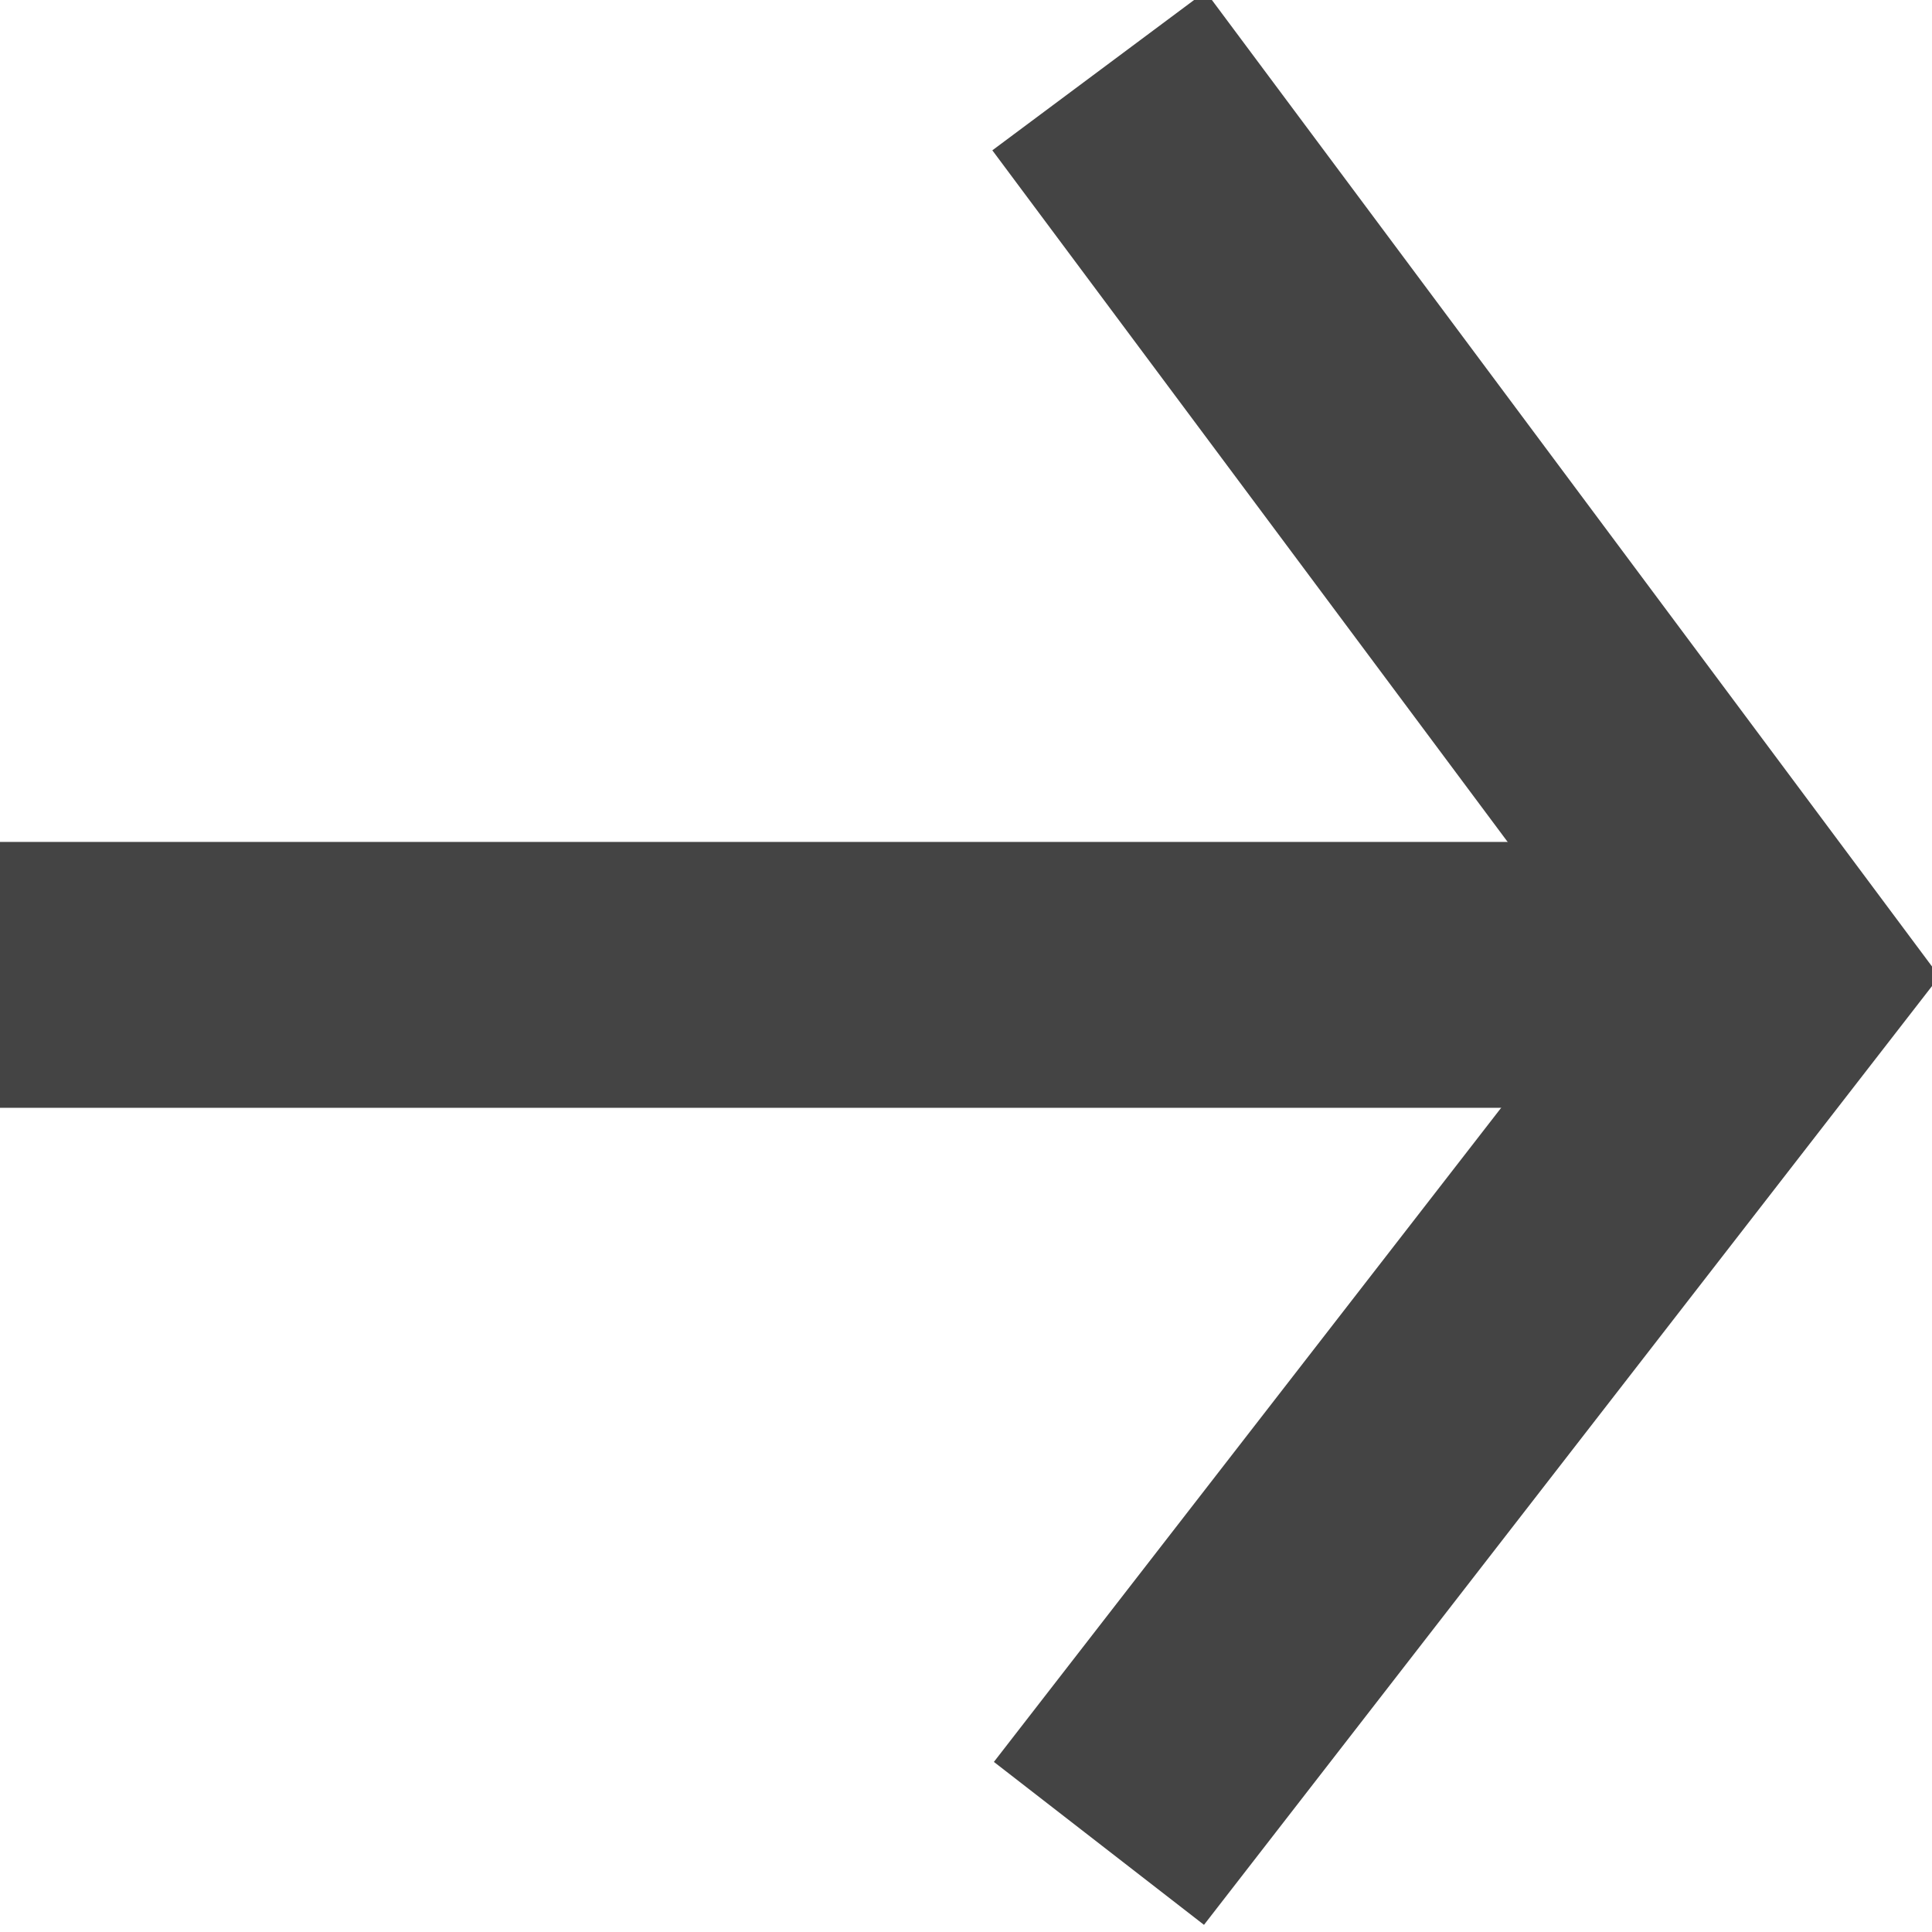
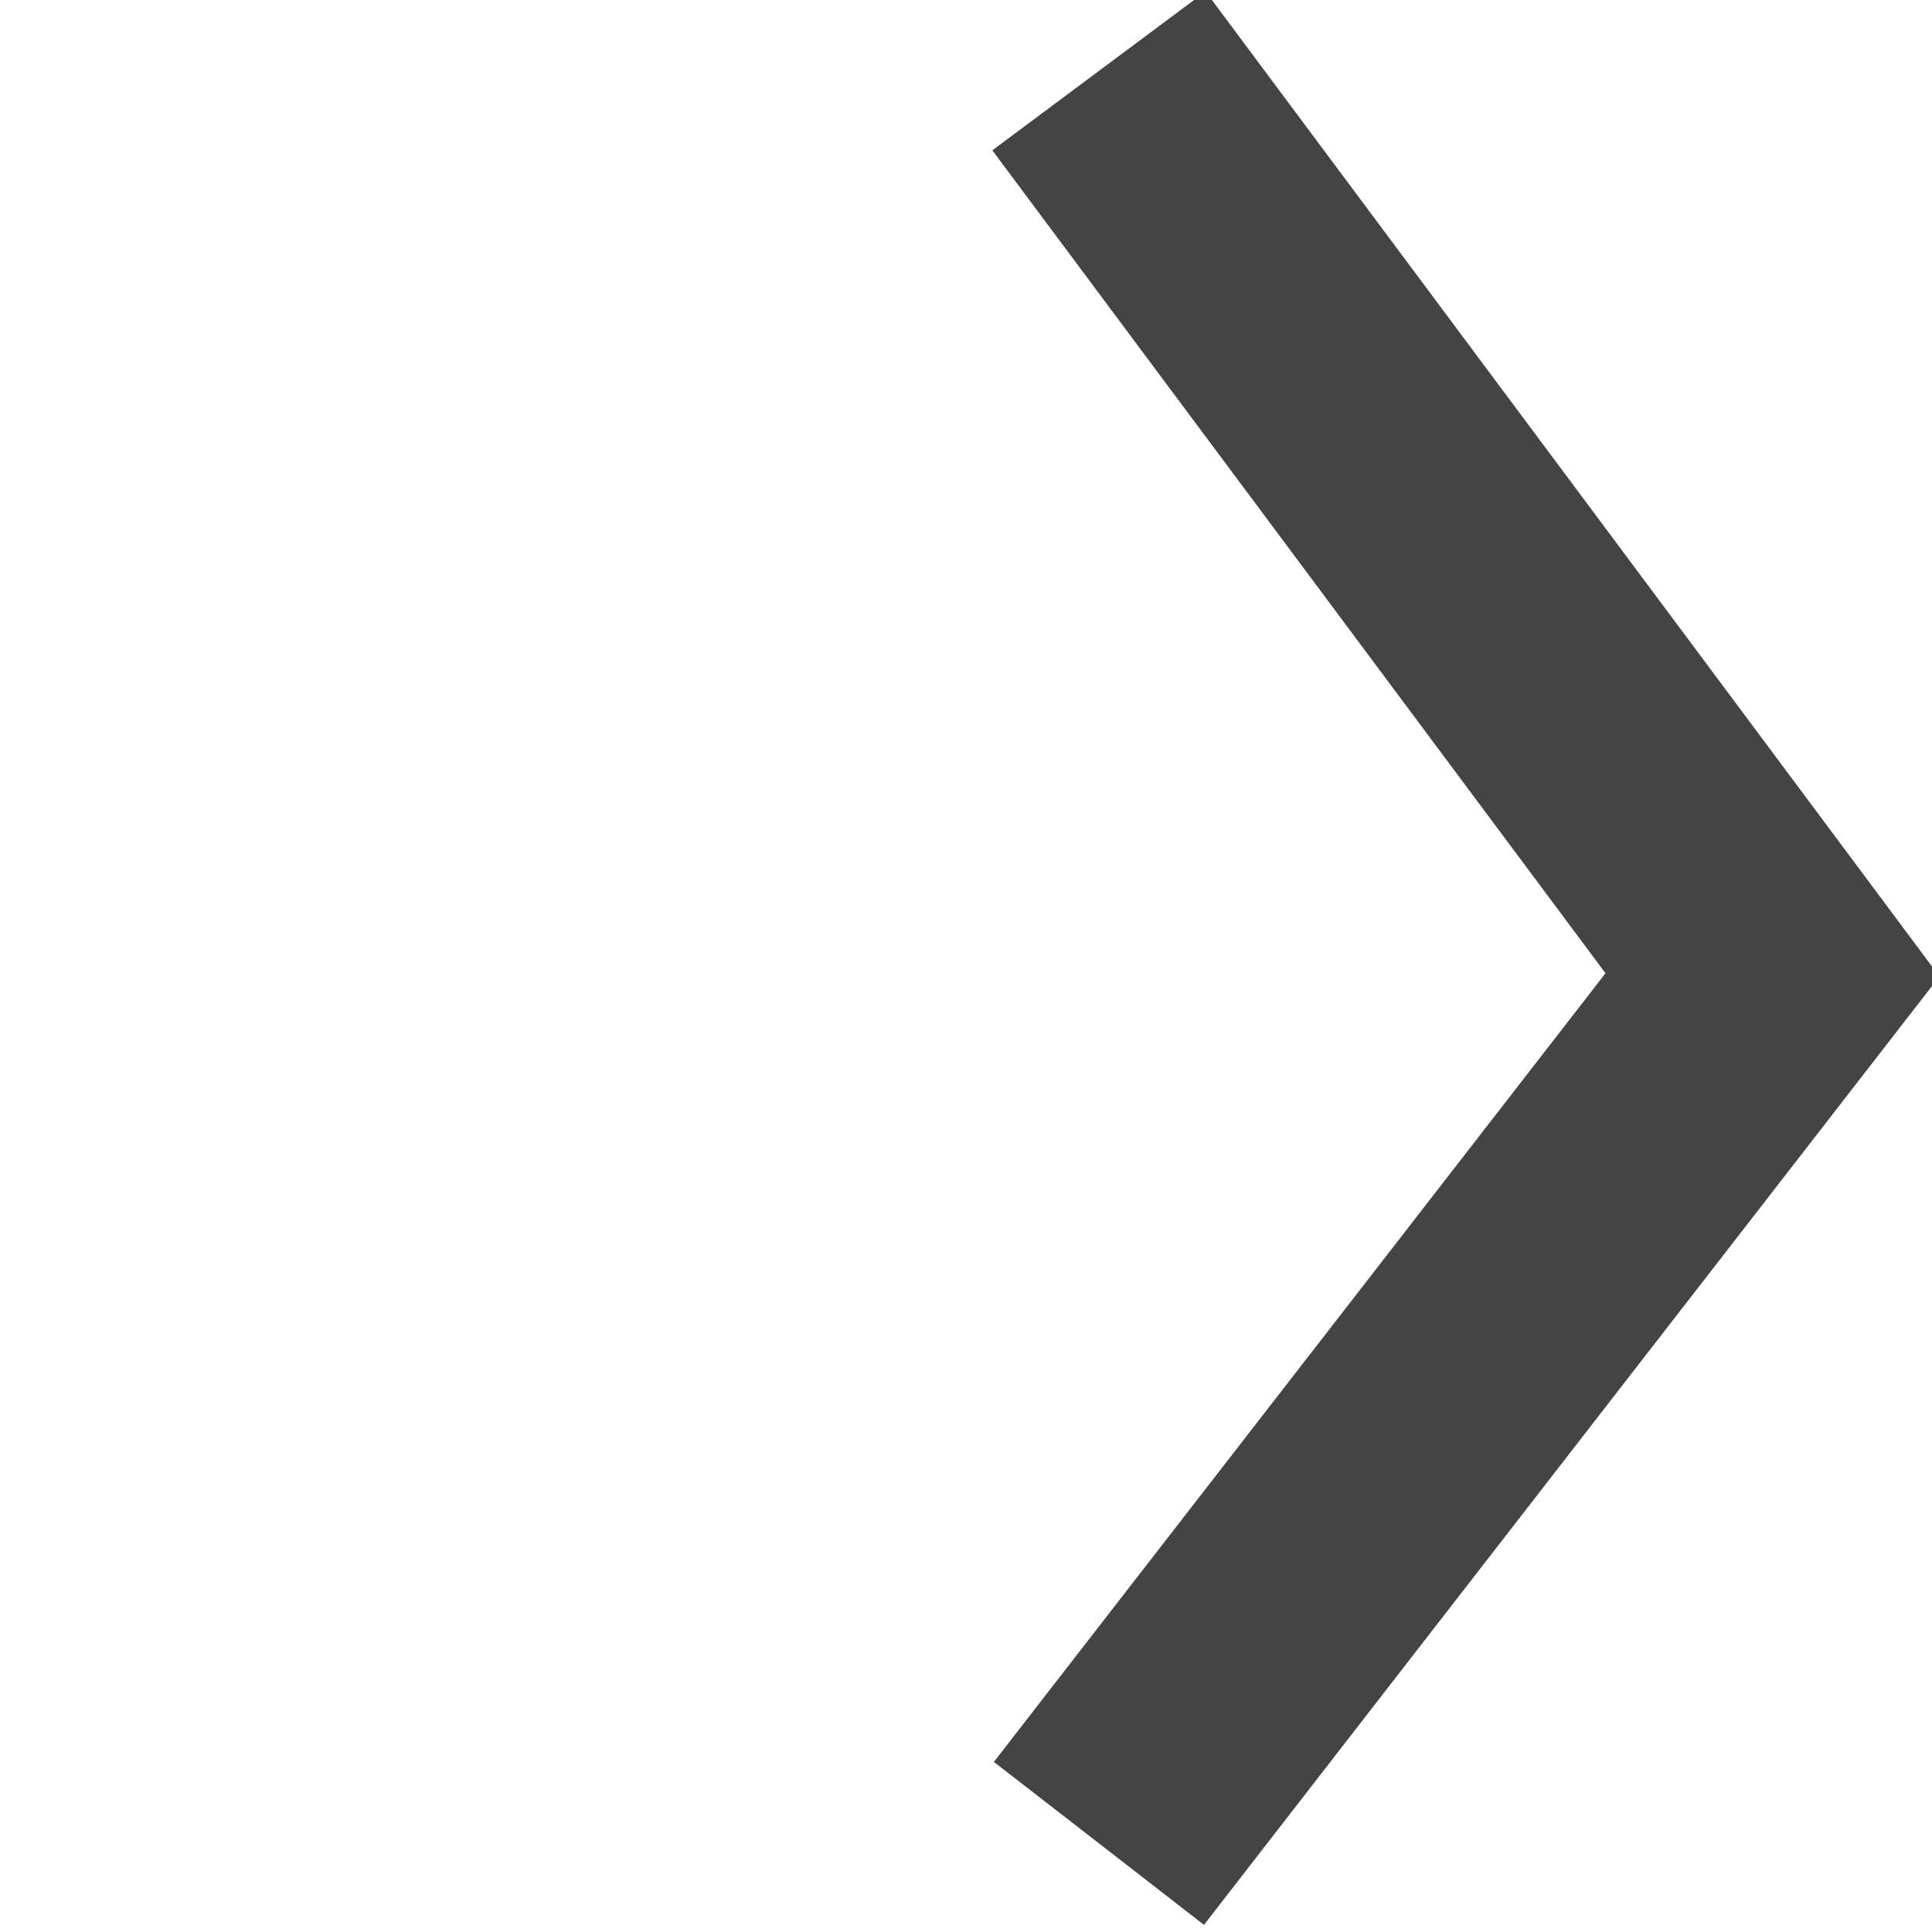
<svg xmlns="http://www.w3.org/2000/svg" version="1.1" id="レイヤー_1" x="0px" y="0px" viewBox="0 0 10.9 10.9" style="enable-background:new 0 0 10.9 10.9;" xml:space="preserve">
  <style type="text/css">
	.st0{fill:none;stroke:#444444;stroke-width:1.5;stroke-miterlimit:10;}
</style>
  <g>
-     <line class="st0" x1="0" y1="5.5" x2="9.6" y2="5.5" />
    <polyline class="st0" points="6.2,0.4 10,5.5 6.2,10.4  " />
  </g>
</svg>